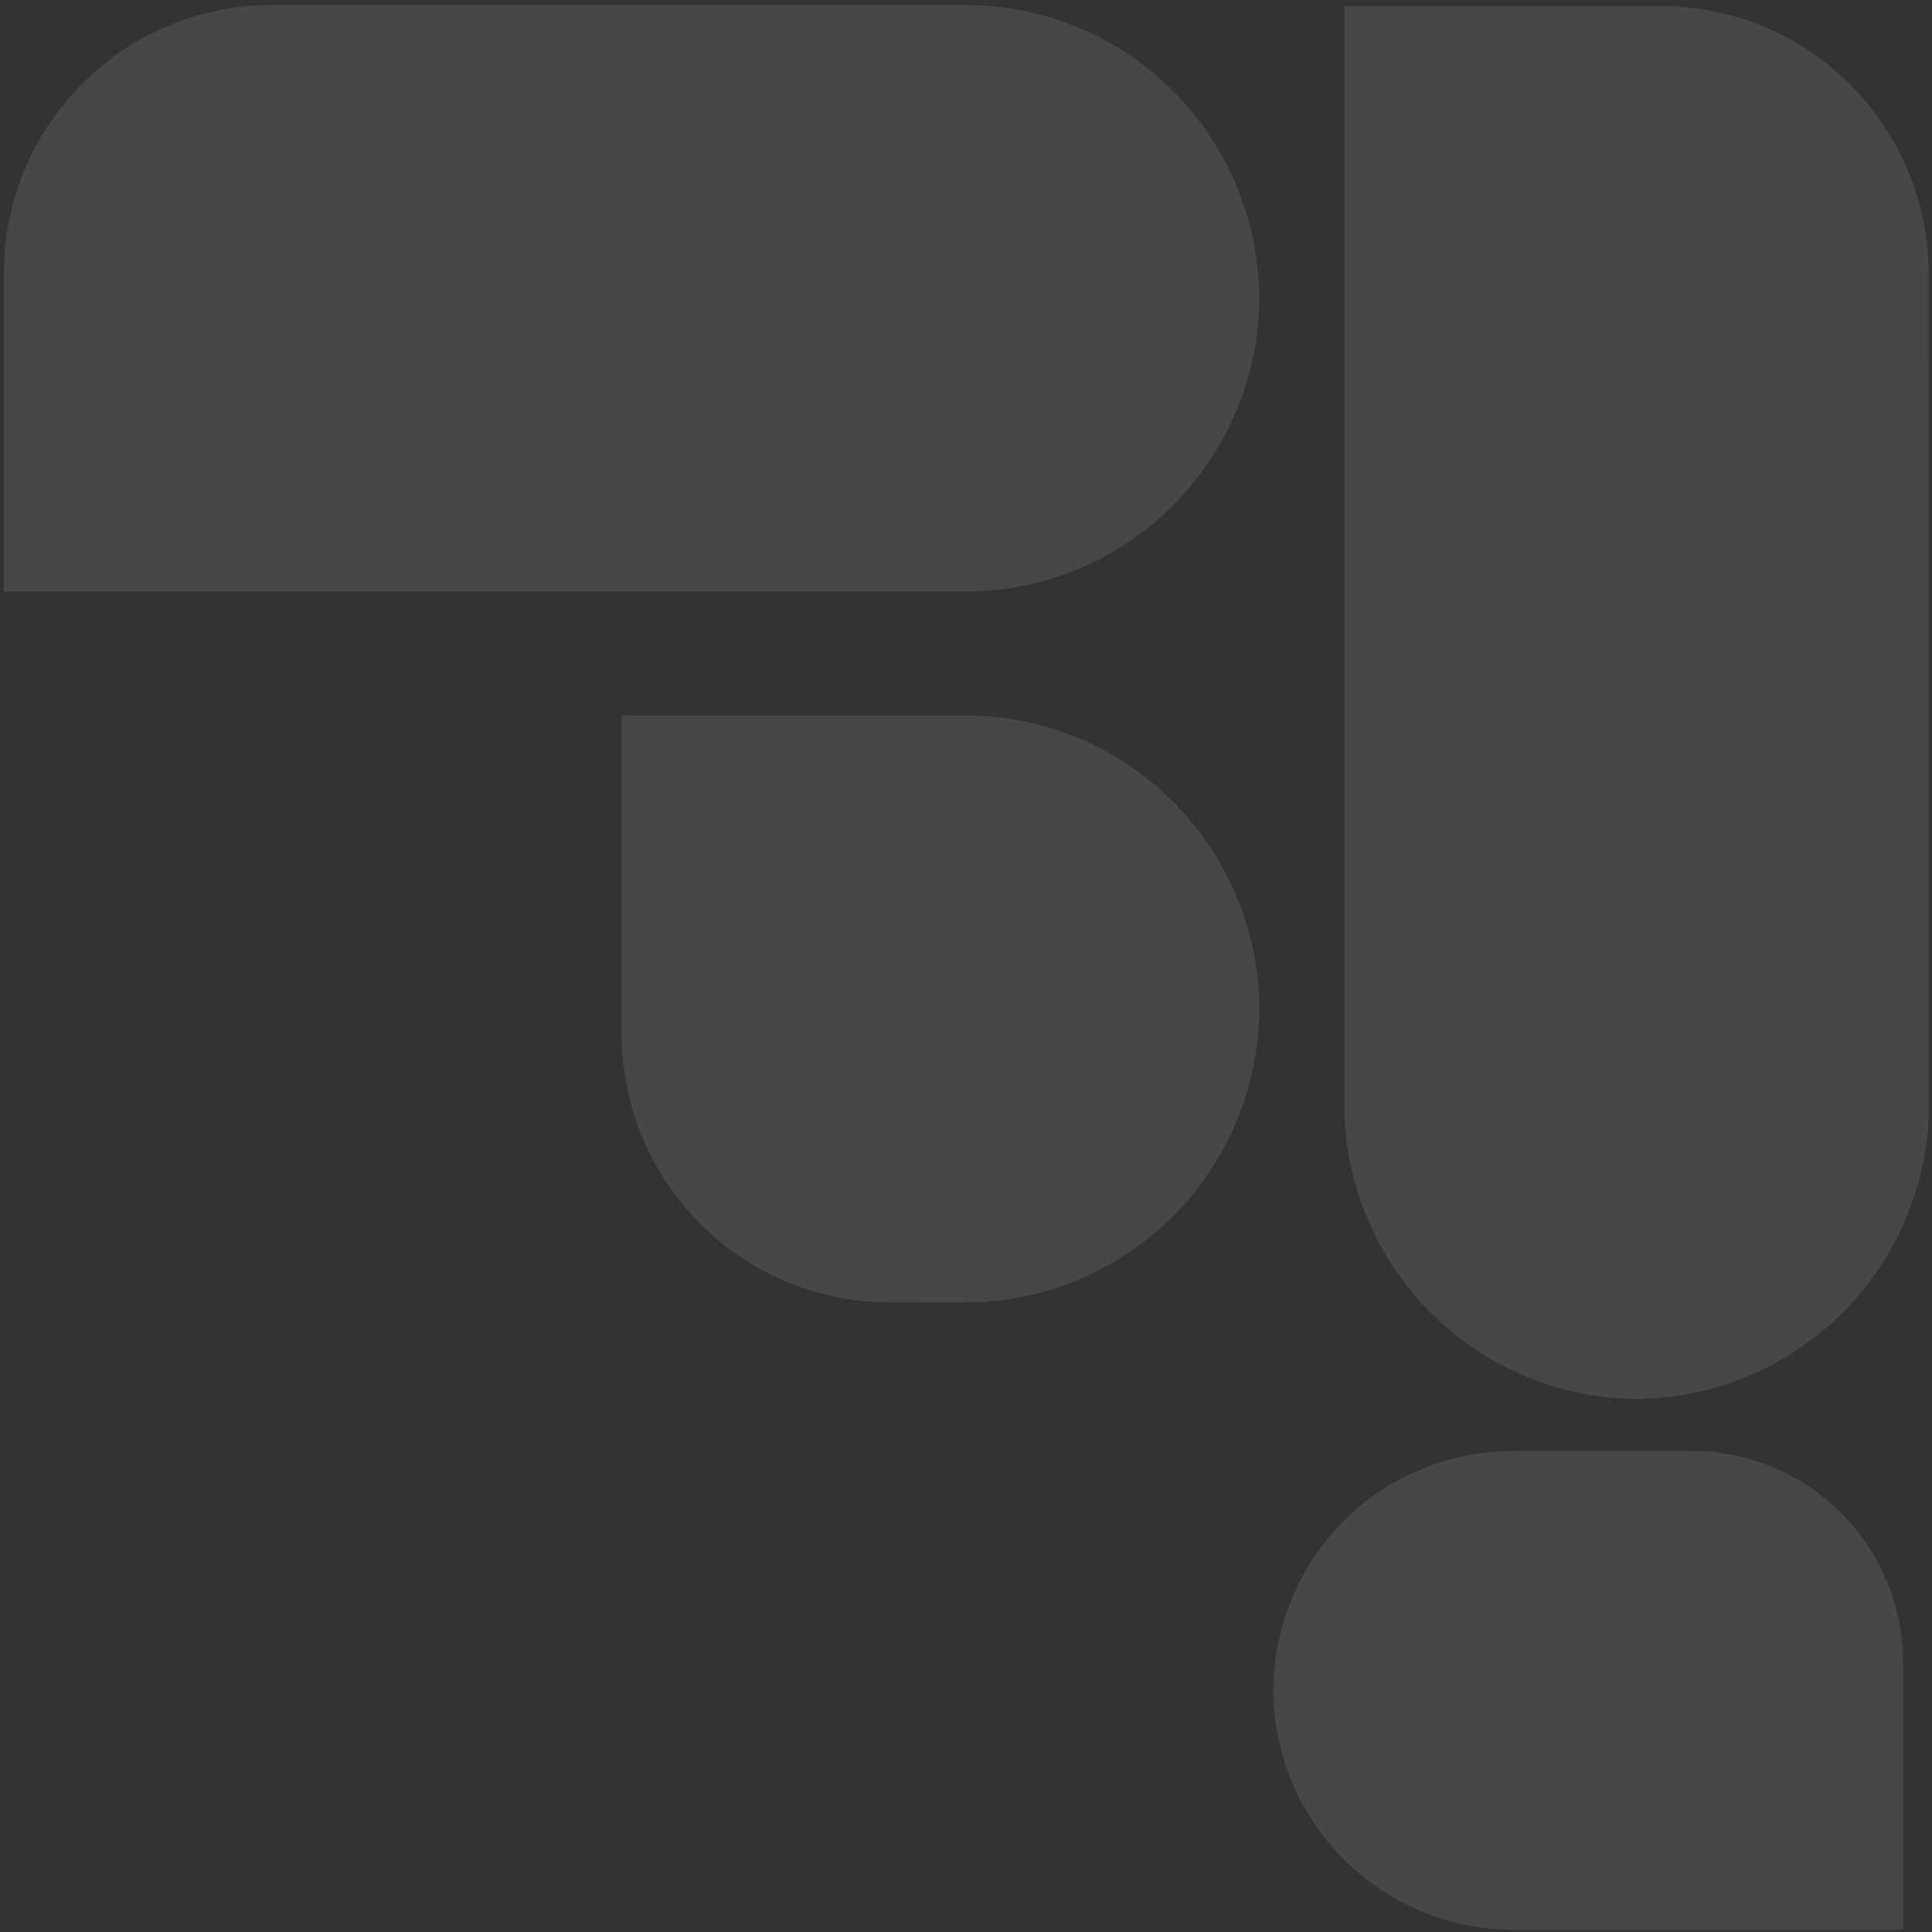
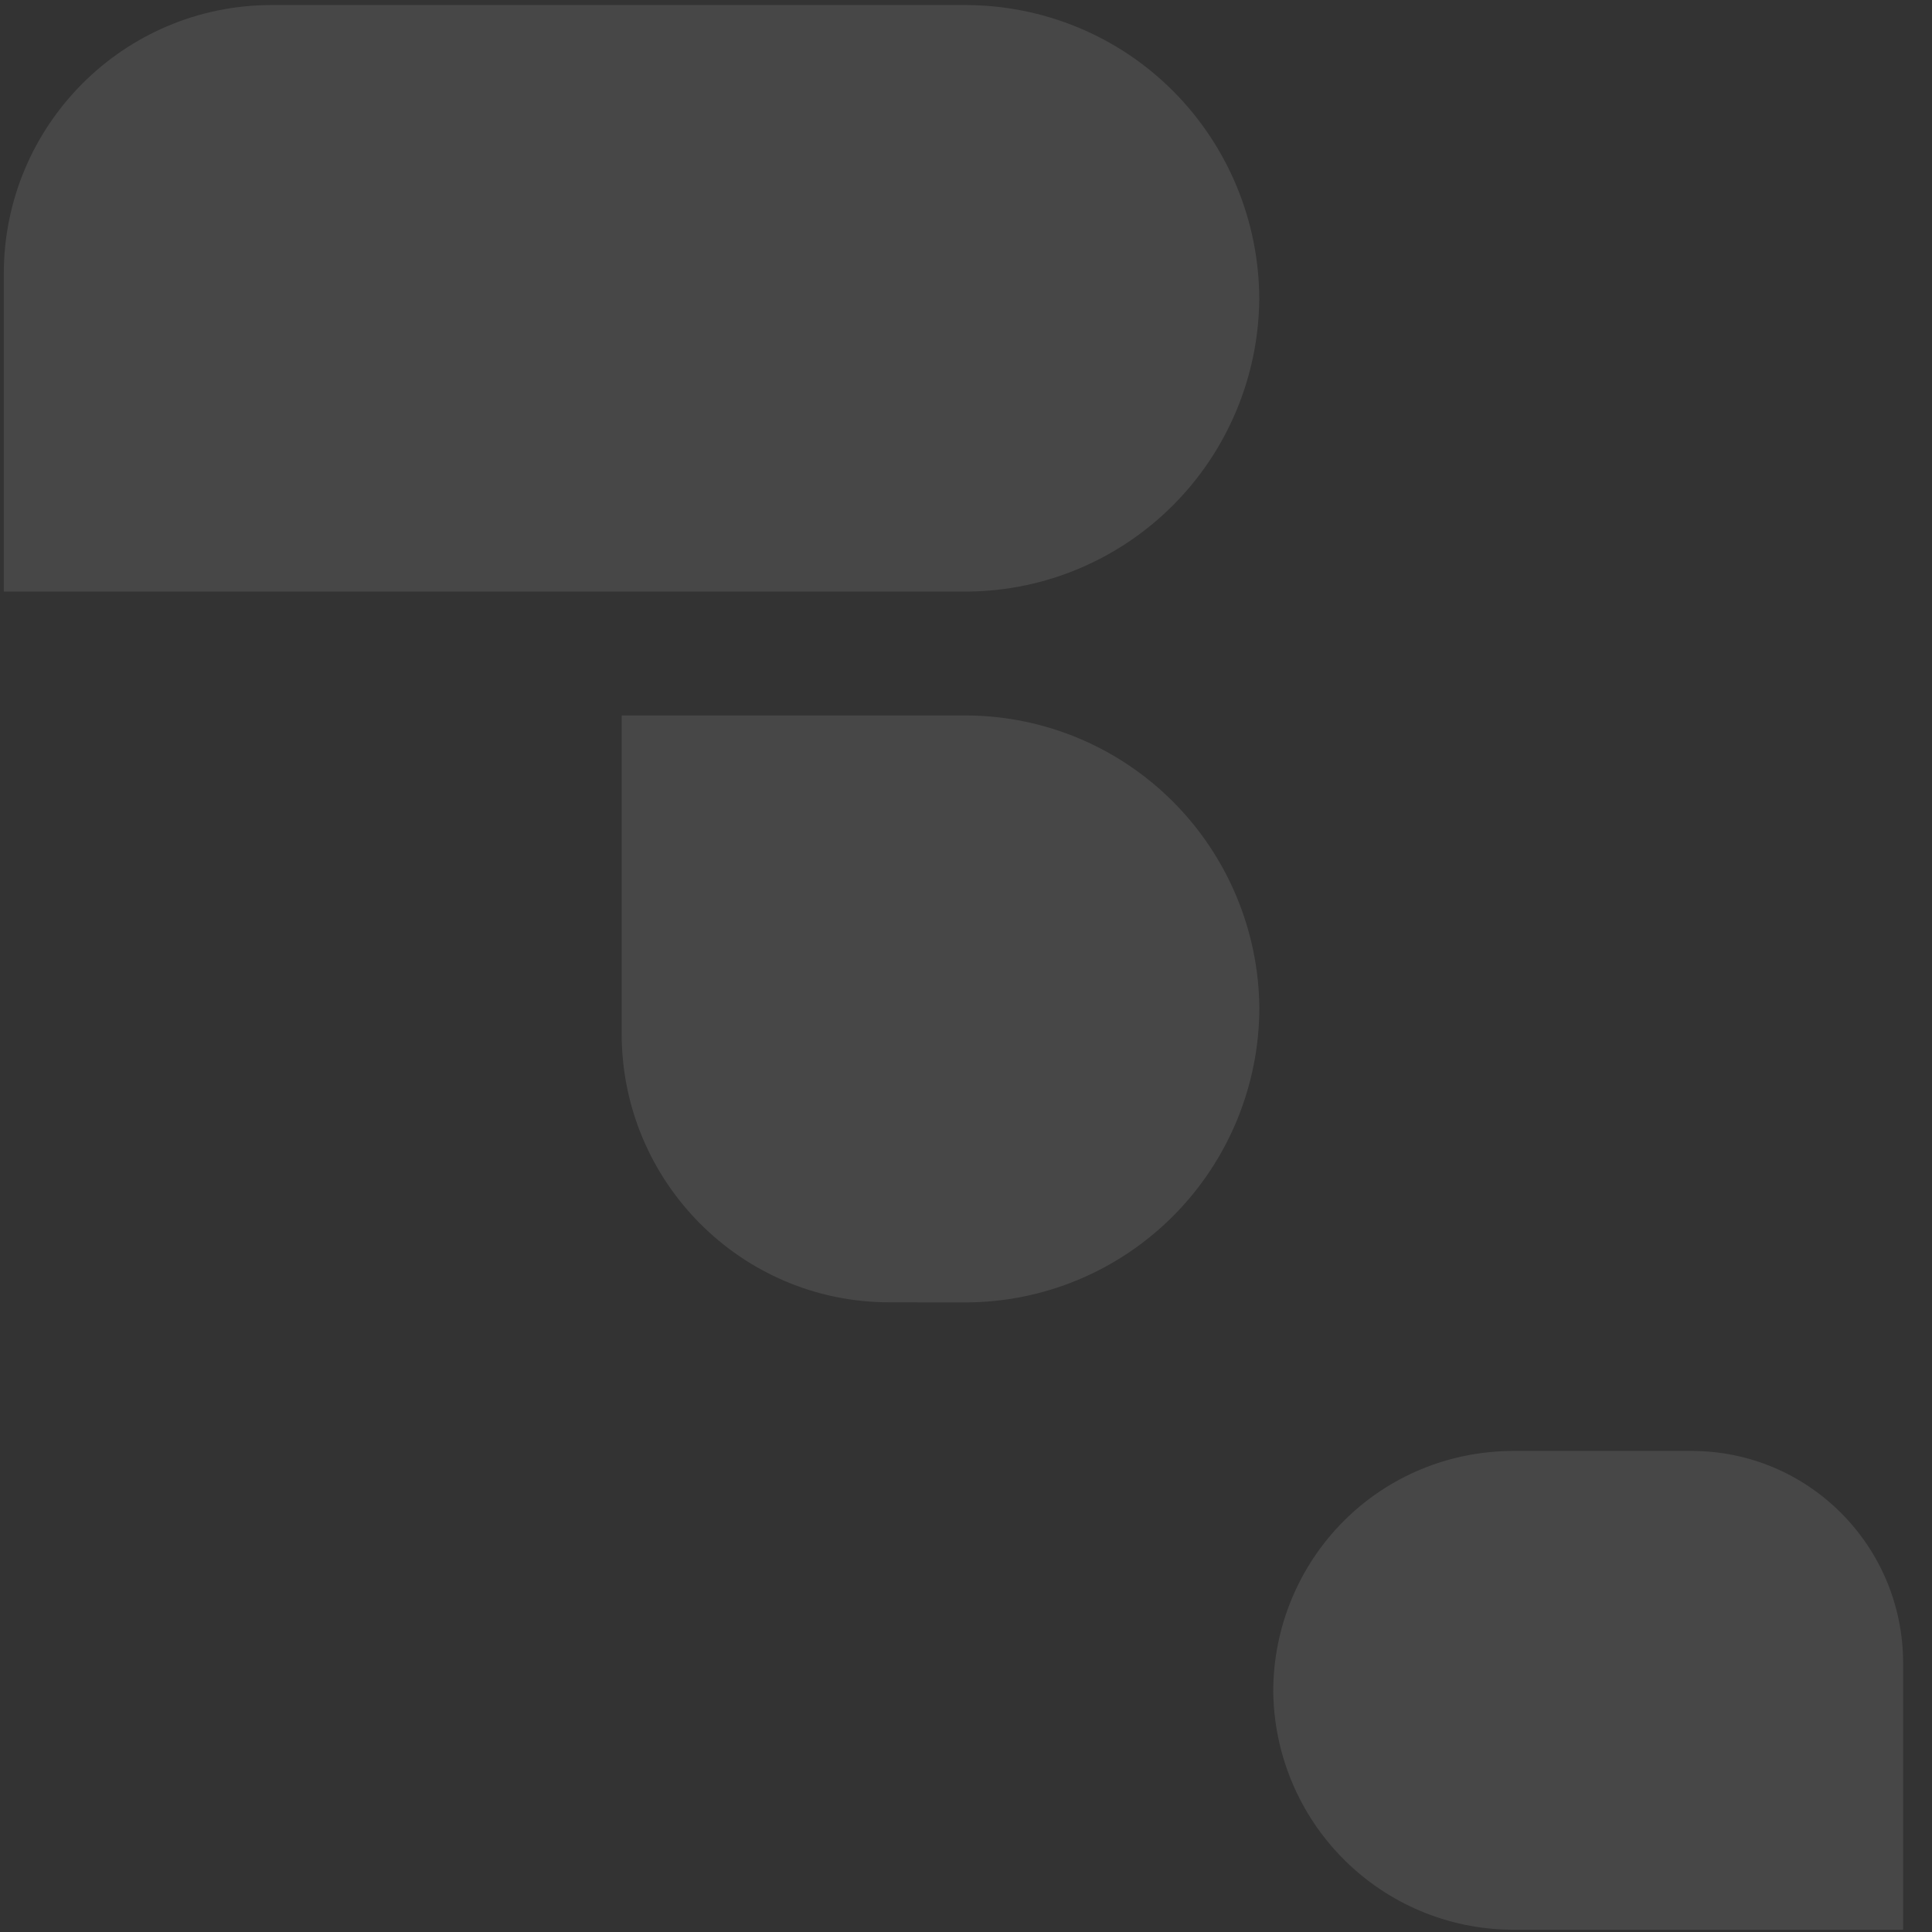
<svg xmlns="http://www.w3.org/2000/svg" width="247" height="247" viewBox="0 0 247 247" fill="none">
  <rect x="0" y="0" width="247" height="247" fill="#333333" stroke="none" />
  <path opacity="0.1" d="M79.477 132.139C79.477 151.098 94.778 166.474 113.667 166.497L123.466 166.508C133.417 166.493 142.957 162.518 149.993 155.455C157.03 148.392 160.99 138.818 161.005 128.83C160.907 118.952 156.954 109.507 149.995 102.522C143.036 95.537 133.625 91.57 123.784 91.471L79.477 91.472" fill="white" />
-   <path opacity="0.1" d="M212.352 0.776C231.252 0.776 246.576 16.151 246.583 35.122L246.622 141.163C246.607 151.152 242.646 160.727 235.61 167.789C228.573 174.852 219.034 178.827 209.083 178.842C199.242 178.743 189.832 174.776 182.873 167.791C175.914 160.806 171.961 151.361 171.862 141.483L171.863 0.776" fill="white" />
  <path opacity="0.1" d="M0.485 35.004C0.485 16.028 15.811 0.646 34.717 0.646L123.455 0.646C133.406 0.661 142.946 4.584 149.983 11.647C157.019 18.71 160.979 28.284 160.994 38.272C160.896 48.15 156.943 57.595 149.984 64.58C143.025 71.565 133.615 75.532 123.774 75.631L0.485 75.63" fill="white" />
  <path opacity="0.1" d="M243.308 212.627C243.308 197.645 231.208 185.5 216.281 185.5L193.422 185.5C185.299 185.513 177.513 188.715 171.769 194.48C166.025 200.245 162.793 208.06 162.78 216.213C162.861 224.276 166.087 231.986 171.768 237.687C177.448 243.388 185.129 246.627 193.162 246.708L243.308 246.707" fill="white" />
</svg>